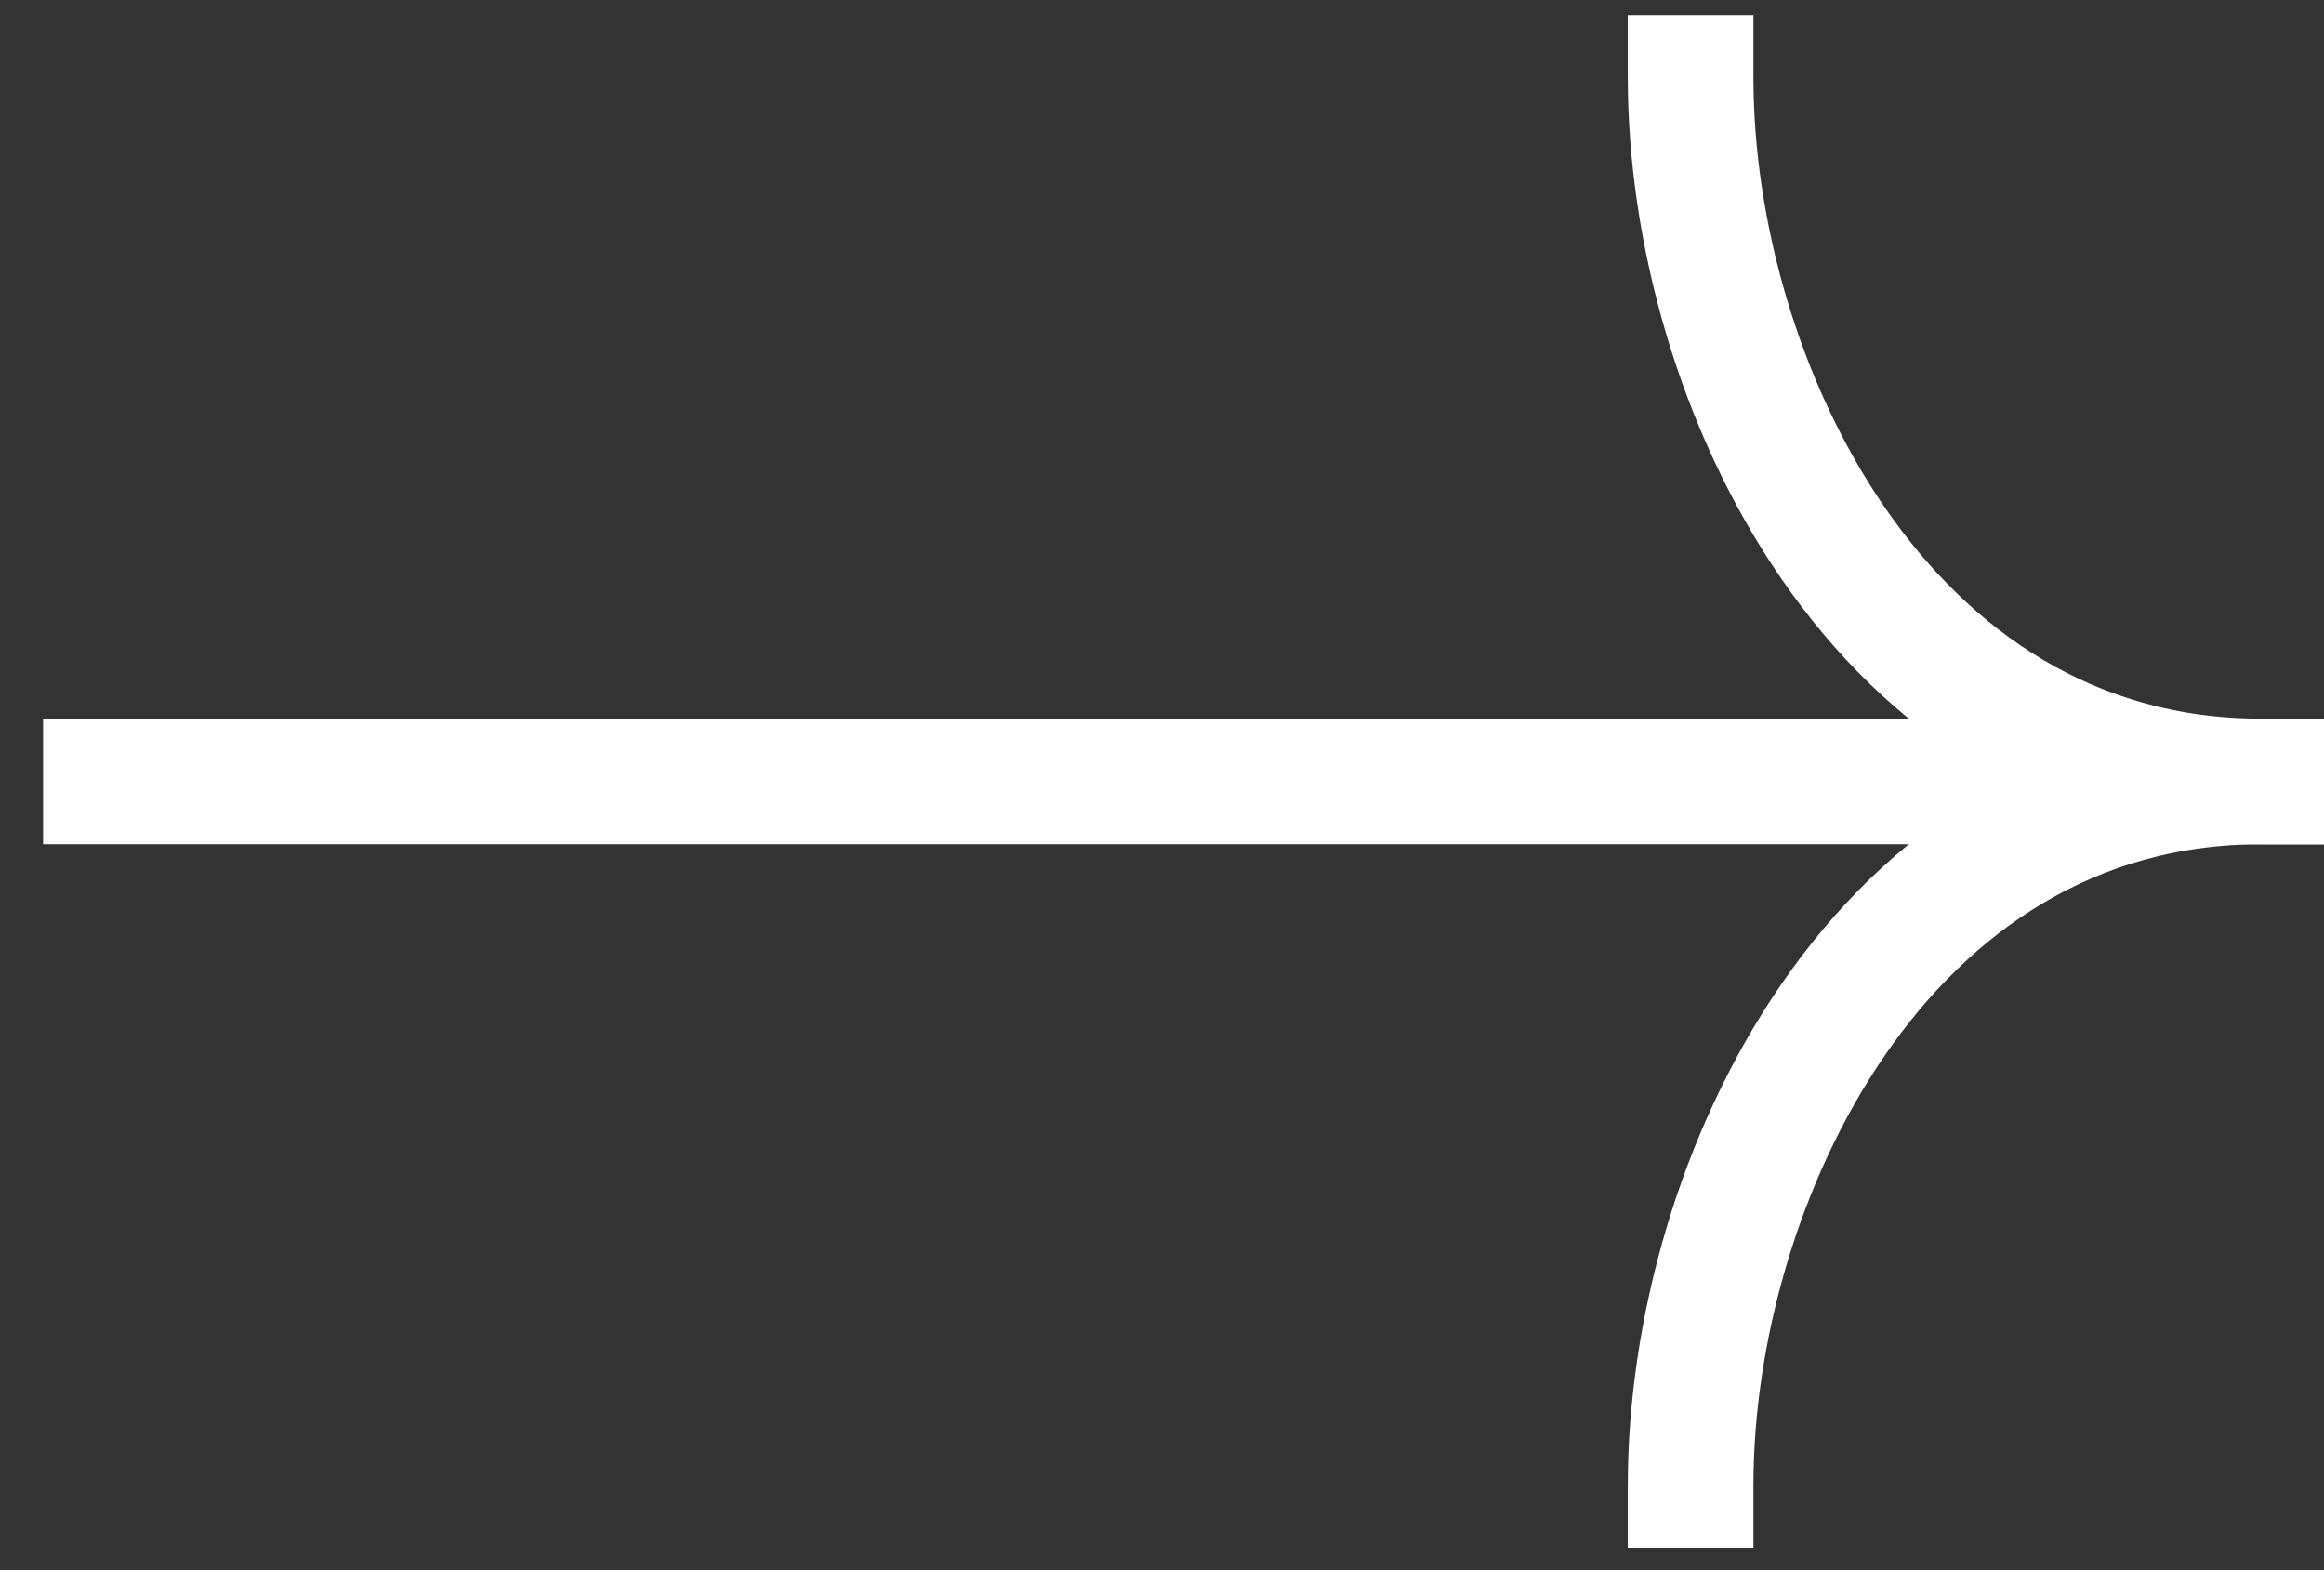
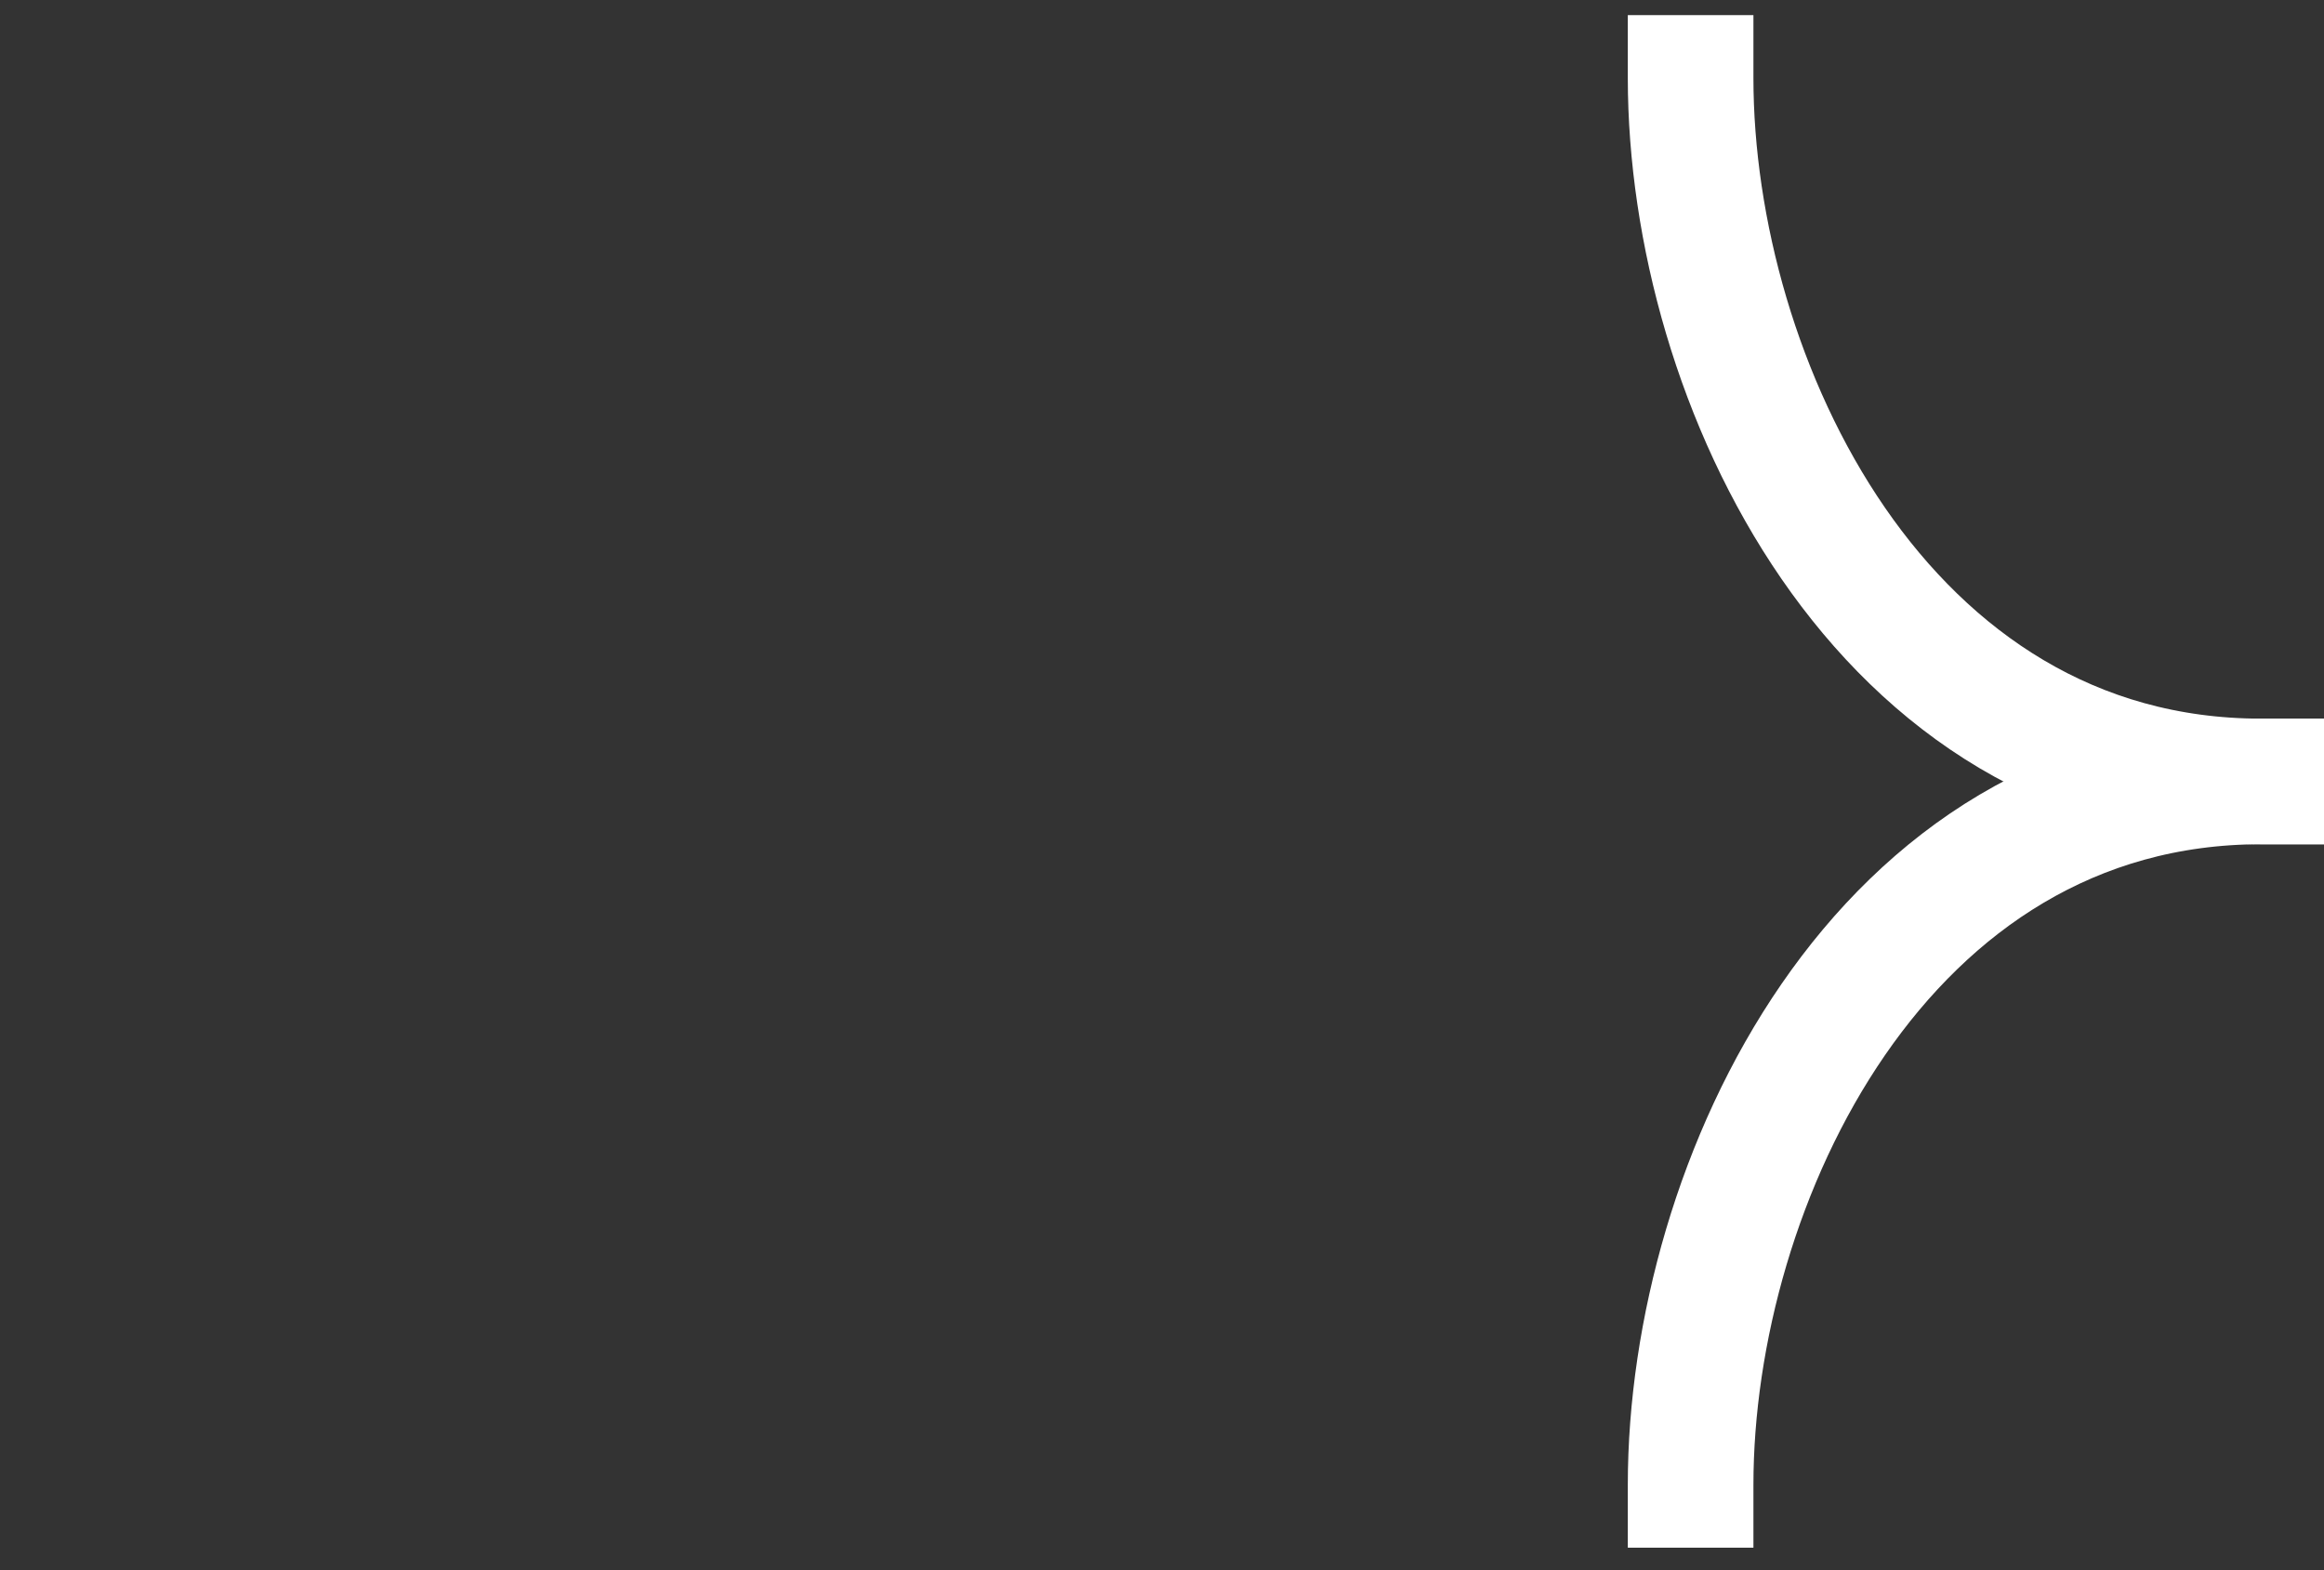
<svg xmlns="http://www.w3.org/2000/svg" width="37" height="25" viewBox="0 0 37 25" fill="none">
  <rect x="0" y="0" width="37" height="25" fill="#333333" stroke="none" />
  <path d="M36 12.442C29.944 12.442 26.916 18.818 26.916 23.642" stroke="white" stroke-width="2" stroke-linecap="square" />
-   <path d="M35.995 12.442H1.686" stroke="white" stroke-width="2" stroke-linecap="square" />
  <path d="M36 12.442C29.944 12.442 26.916 6.066 26.916 1.241" stroke="white" stroke-width="2" stroke-linecap="square" />
</svg>